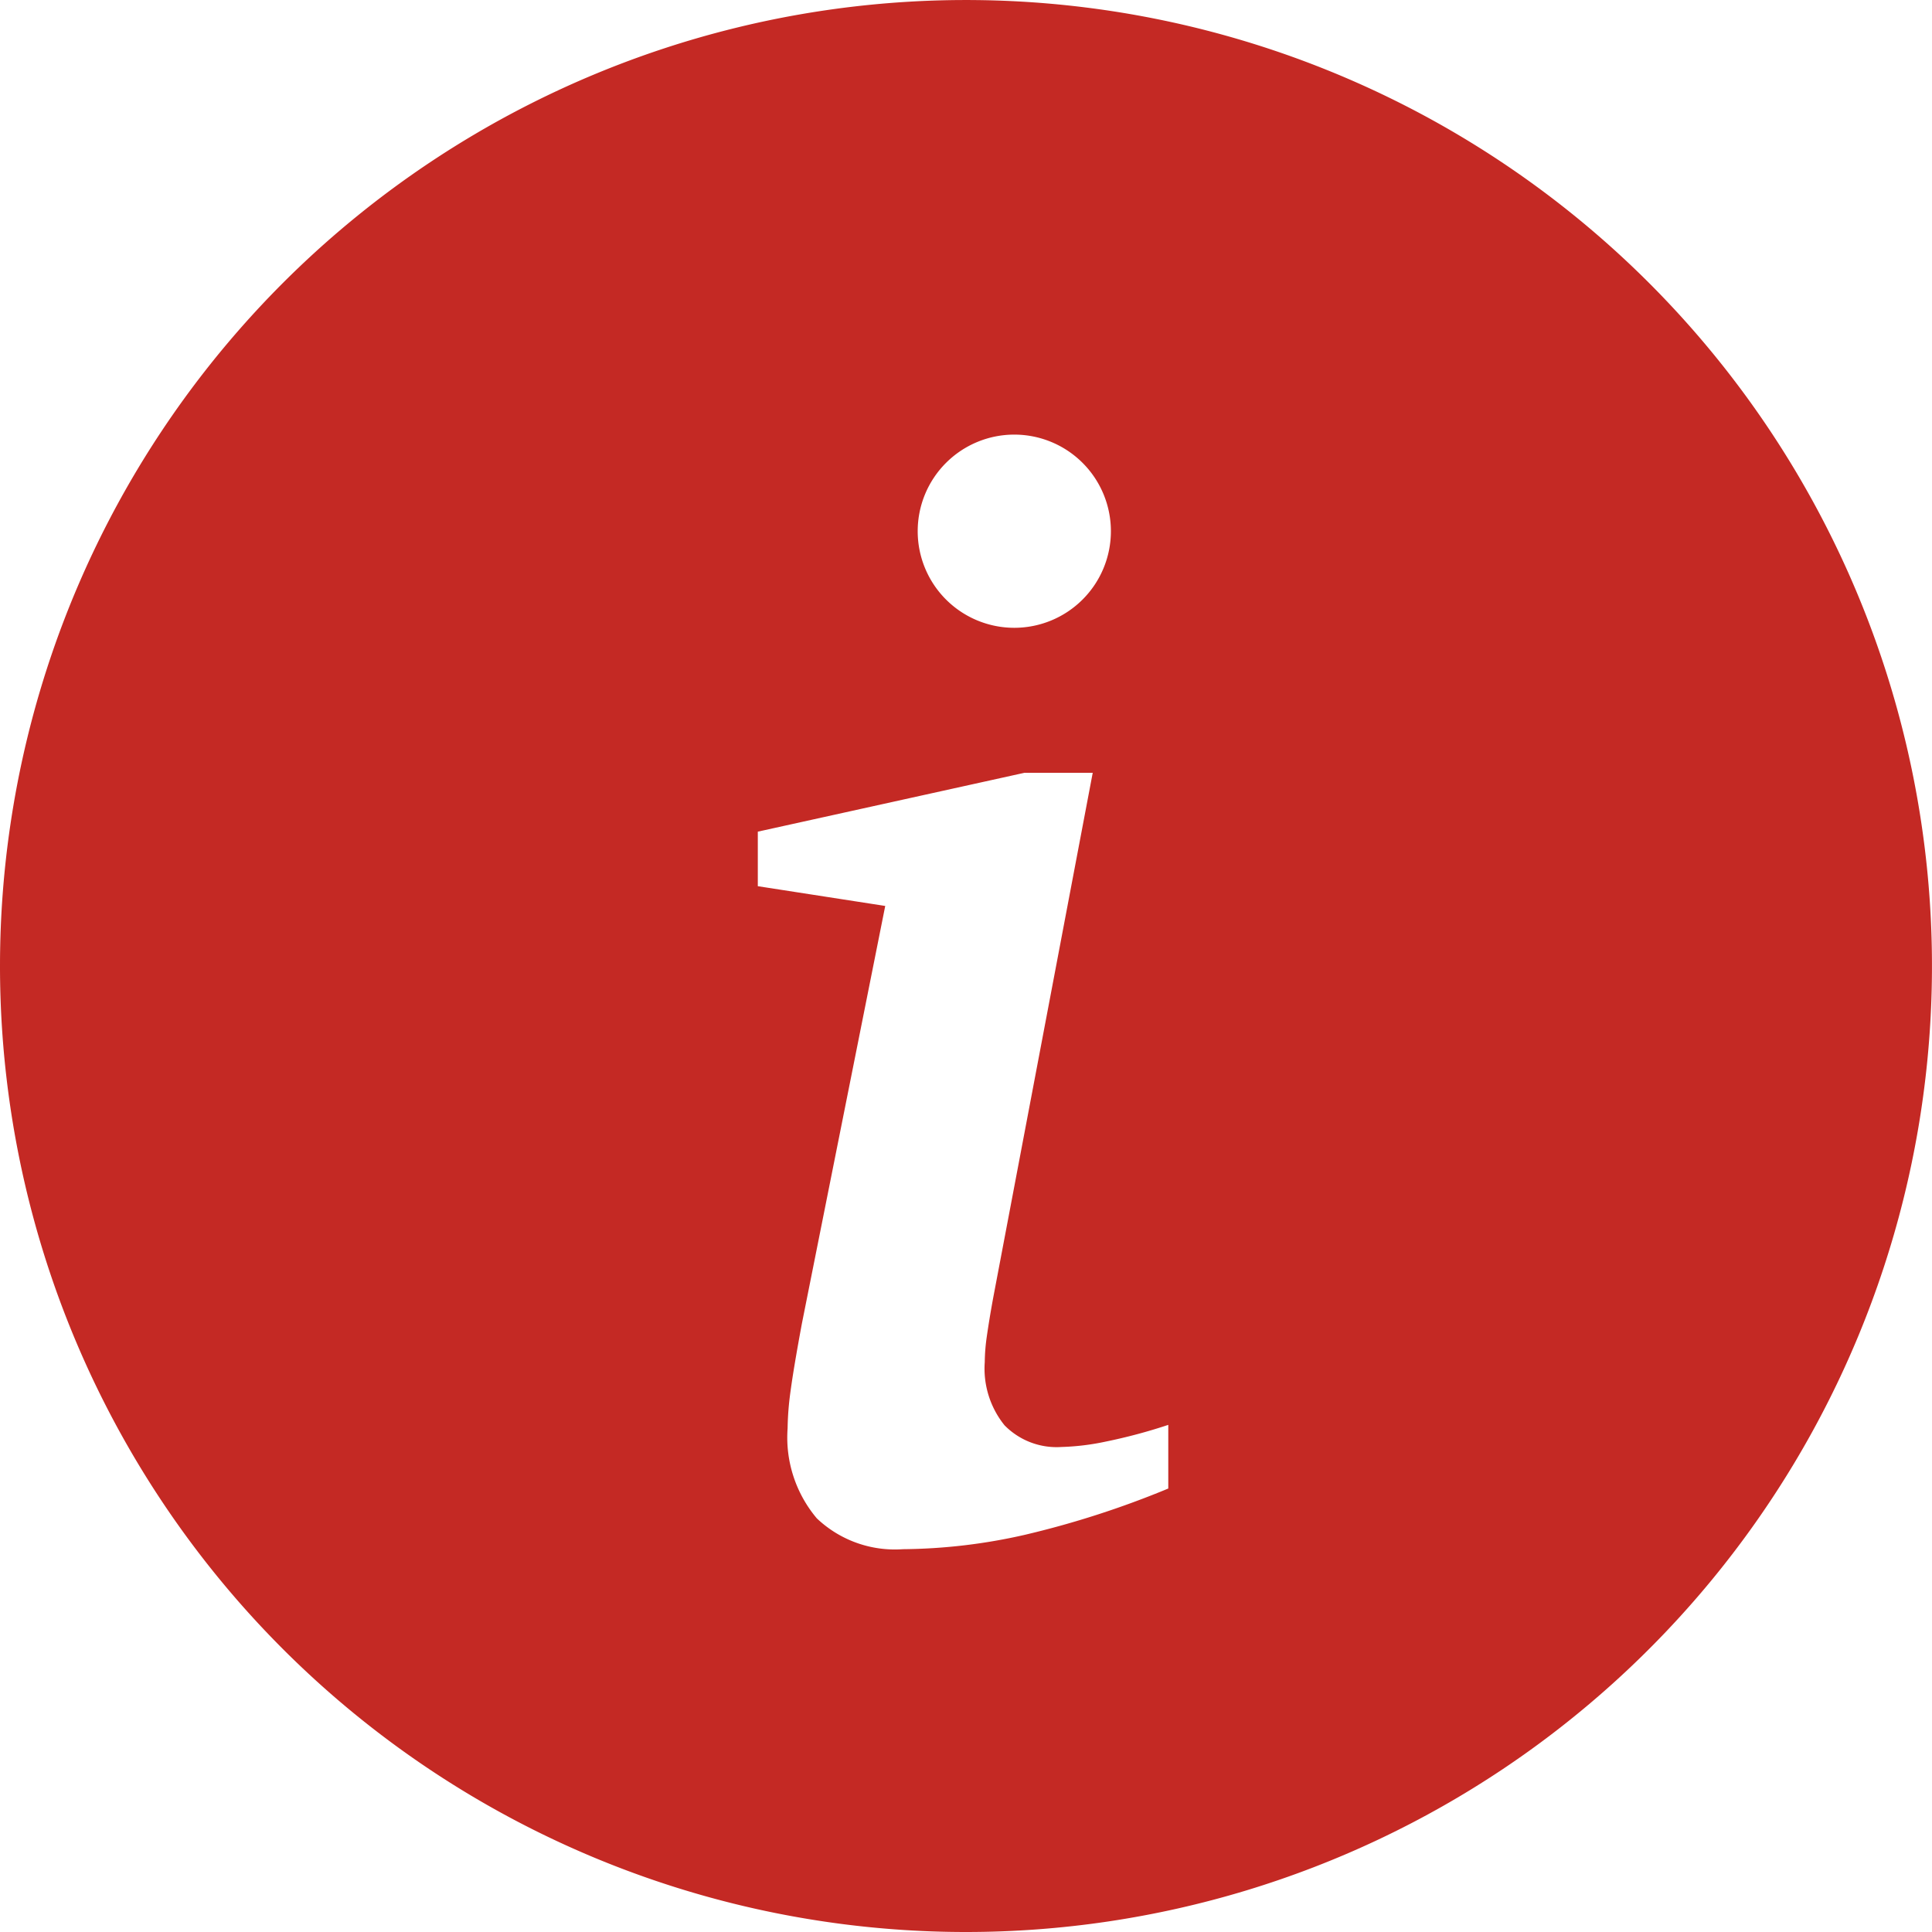
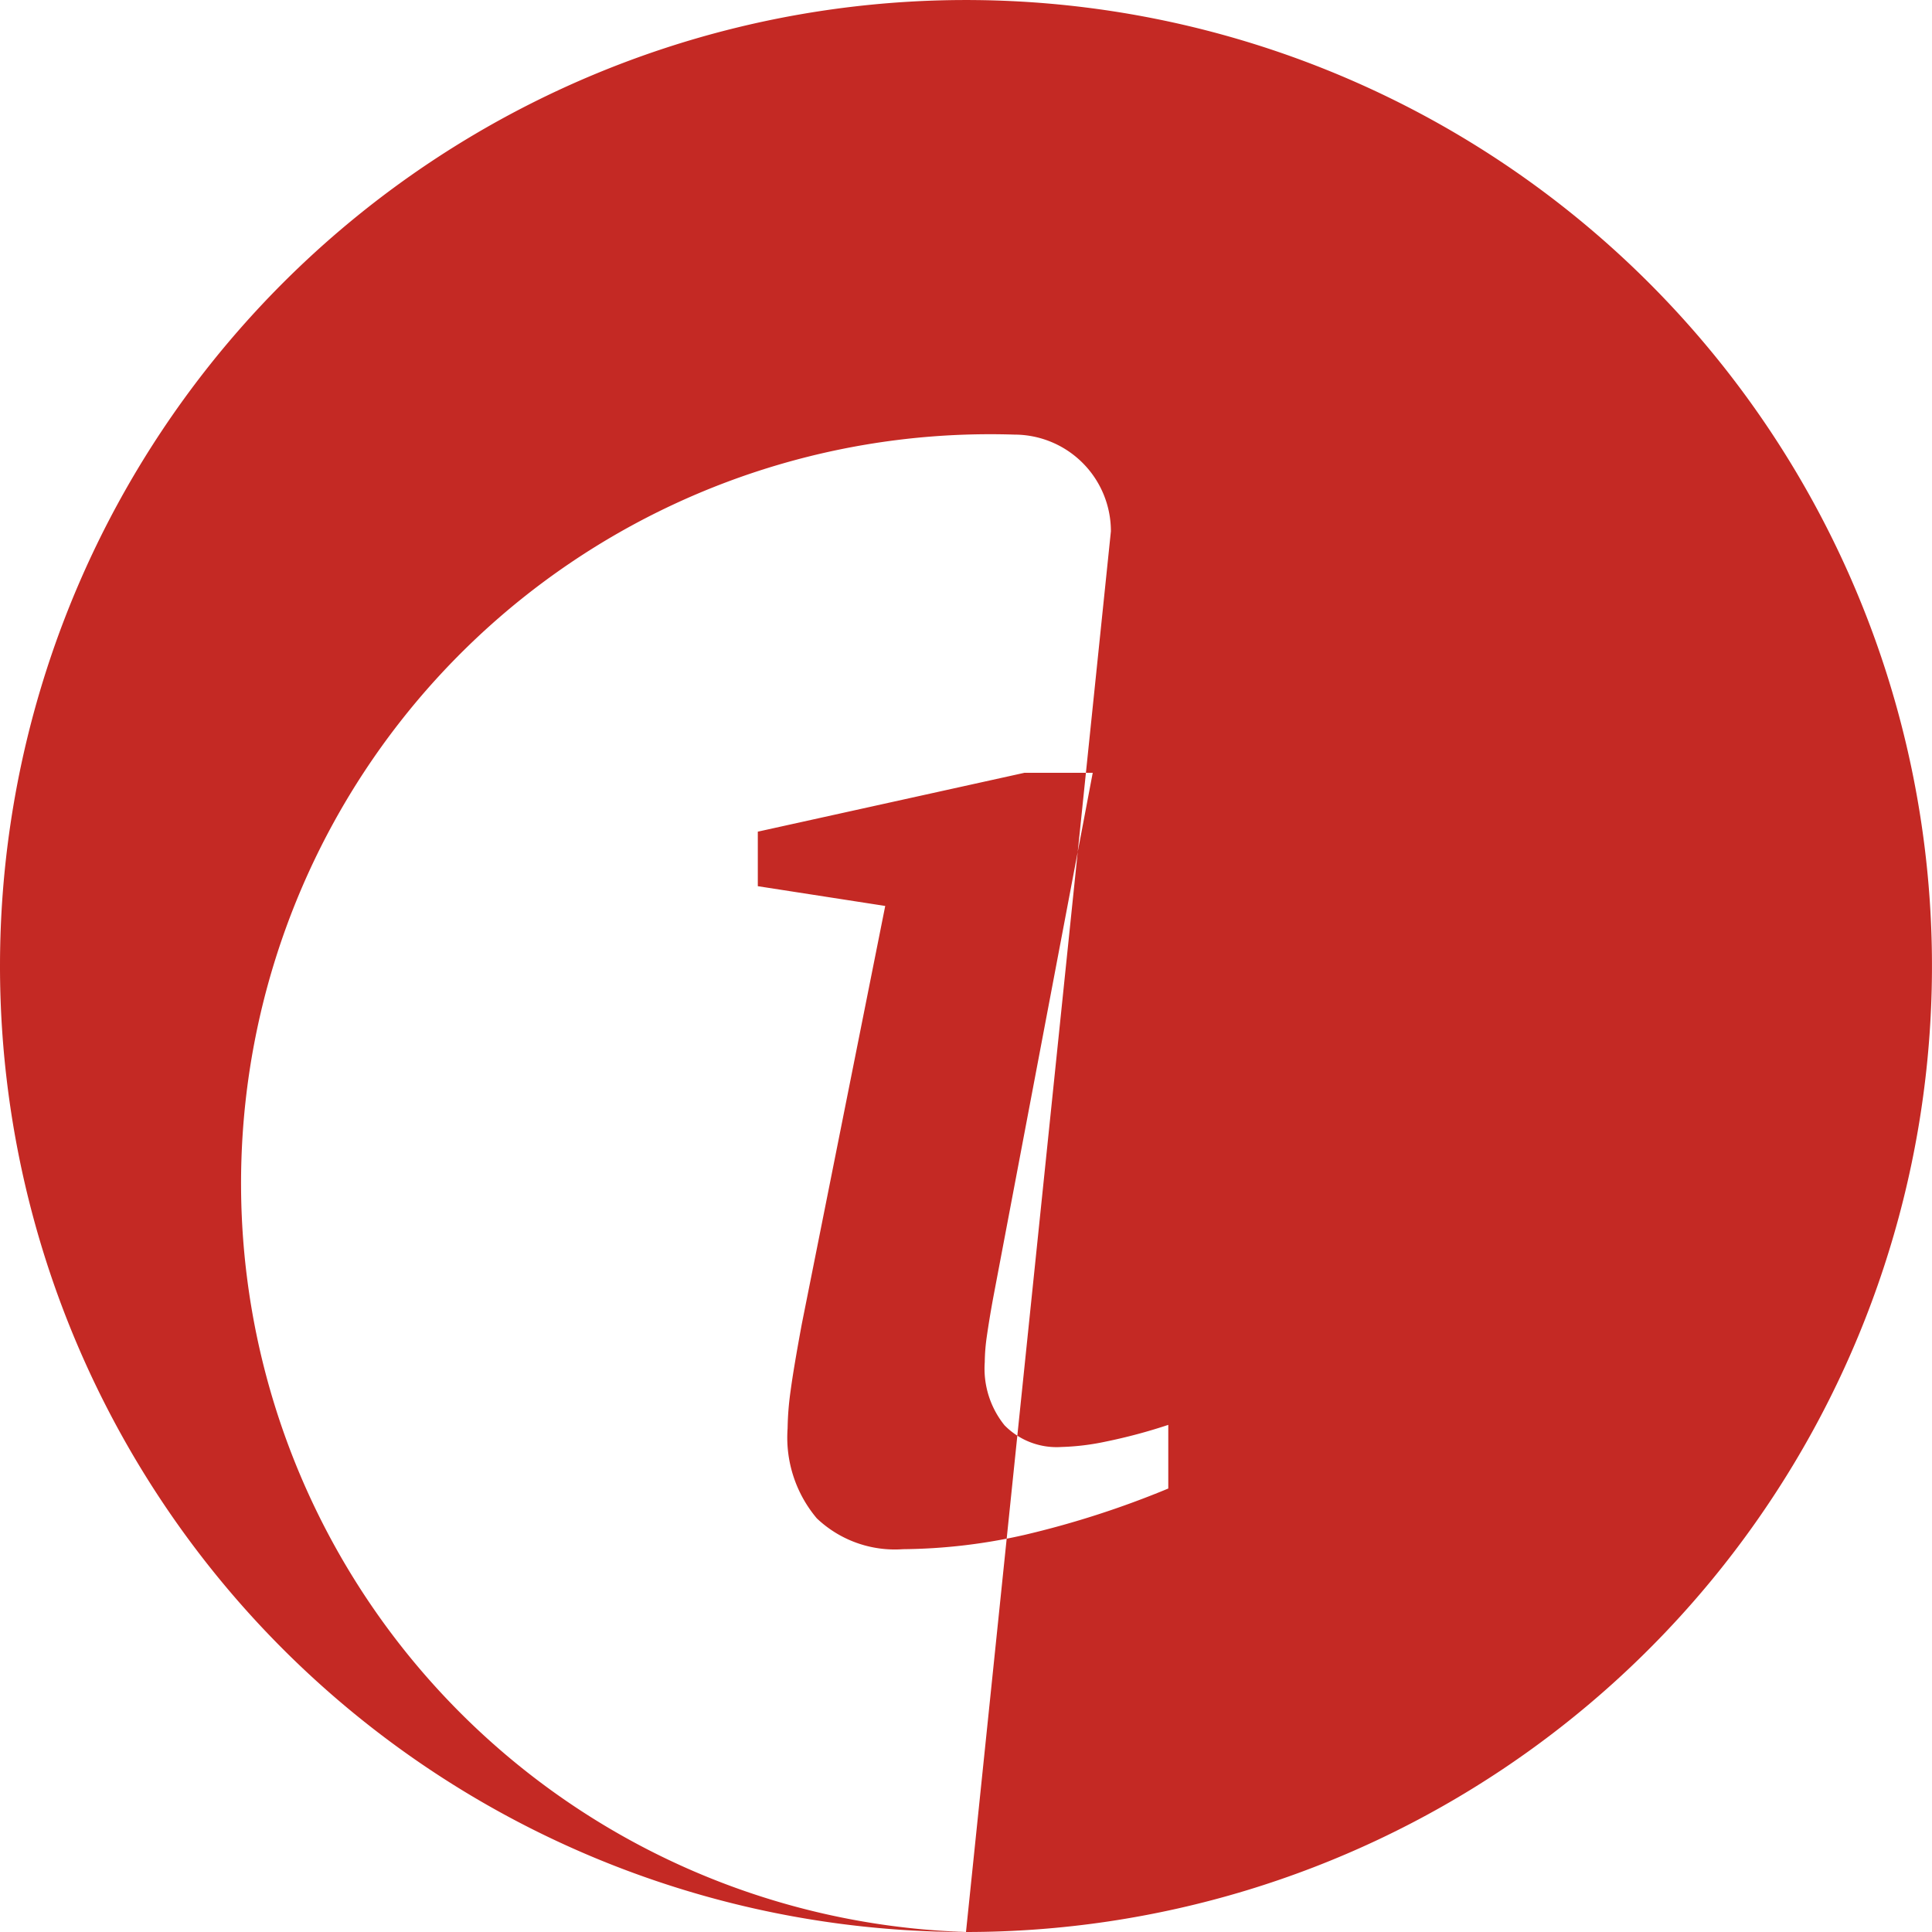
<svg xmlns="http://www.w3.org/2000/svg" width="76.461" height="76.461" viewBox="0 0 76.461 76.461">
-   <path id="路径_1630" data-name="路径 1630" d="M42.23,80.461A38.23,38.23,0,1,0,4,42.23,38.23,38.23,0,0,0,42.23,80.461Zm5.735-55.434A3.823,3.823,0,1,1,44.142,21.2,3.823,3.823,0,0,1,47.965,25.027ZM50.236,62.91a36.7,36.7,0,0,1-5.668,1.83,22.42,22.42,0,0,1-4.832.571,4.485,4.485,0,0,1-3.409-1.22,4.96,4.96,0,0,1-1.157-3.557,11.7,11.7,0,0,1,.118-1.485c.078-.586.227-1.478.446-2.659l3.3-16.536-5.043-.782V36.914l10.555-2.33h2.7L43.309,55.35c-.118.641-.2,1.157-.258,1.564a7.438,7.438,0,0,0-.078.993,3.571,3.571,0,0,0,.782,2.5,2.885,2.885,0,0,0,2.252.859,9.62,9.62,0,0,0,1.743-.211,21.471,21.471,0,0,0,2.486-.664Z" transform="translate(-4 -4)" fill="#c42924" fill-rule="evenodd" />
+   <path id="路径_1630" data-name="路径 1630" d="M42.23,80.461A38.23,38.23,0,1,0,4,42.23,38.23,38.23,0,0,0,42.23,80.461ZA3.823,3.823,0,1,1,44.142,21.2,3.823,3.823,0,0,1,47.965,25.027ZM50.236,62.91a36.7,36.7,0,0,1-5.668,1.83,22.42,22.42,0,0,1-4.832.571,4.485,4.485,0,0,1-3.409-1.22,4.96,4.96,0,0,1-1.157-3.557,11.7,11.7,0,0,1,.118-1.485c.078-.586.227-1.478.446-2.659l3.3-16.536-5.043-.782V36.914l10.555-2.33h2.7L43.309,55.35c-.118.641-.2,1.157-.258,1.564a7.438,7.438,0,0,0-.078.993,3.571,3.571,0,0,0,.782,2.5,2.885,2.885,0,0,0,2.252.859,9.62,9.62,0,0,0,1.743-.211,21.471,21.471,0,0,0,2.486-.664Z" transform="translate(-4 -4)" fill="#c42924" fill-rule="evenodd" />
</svg>